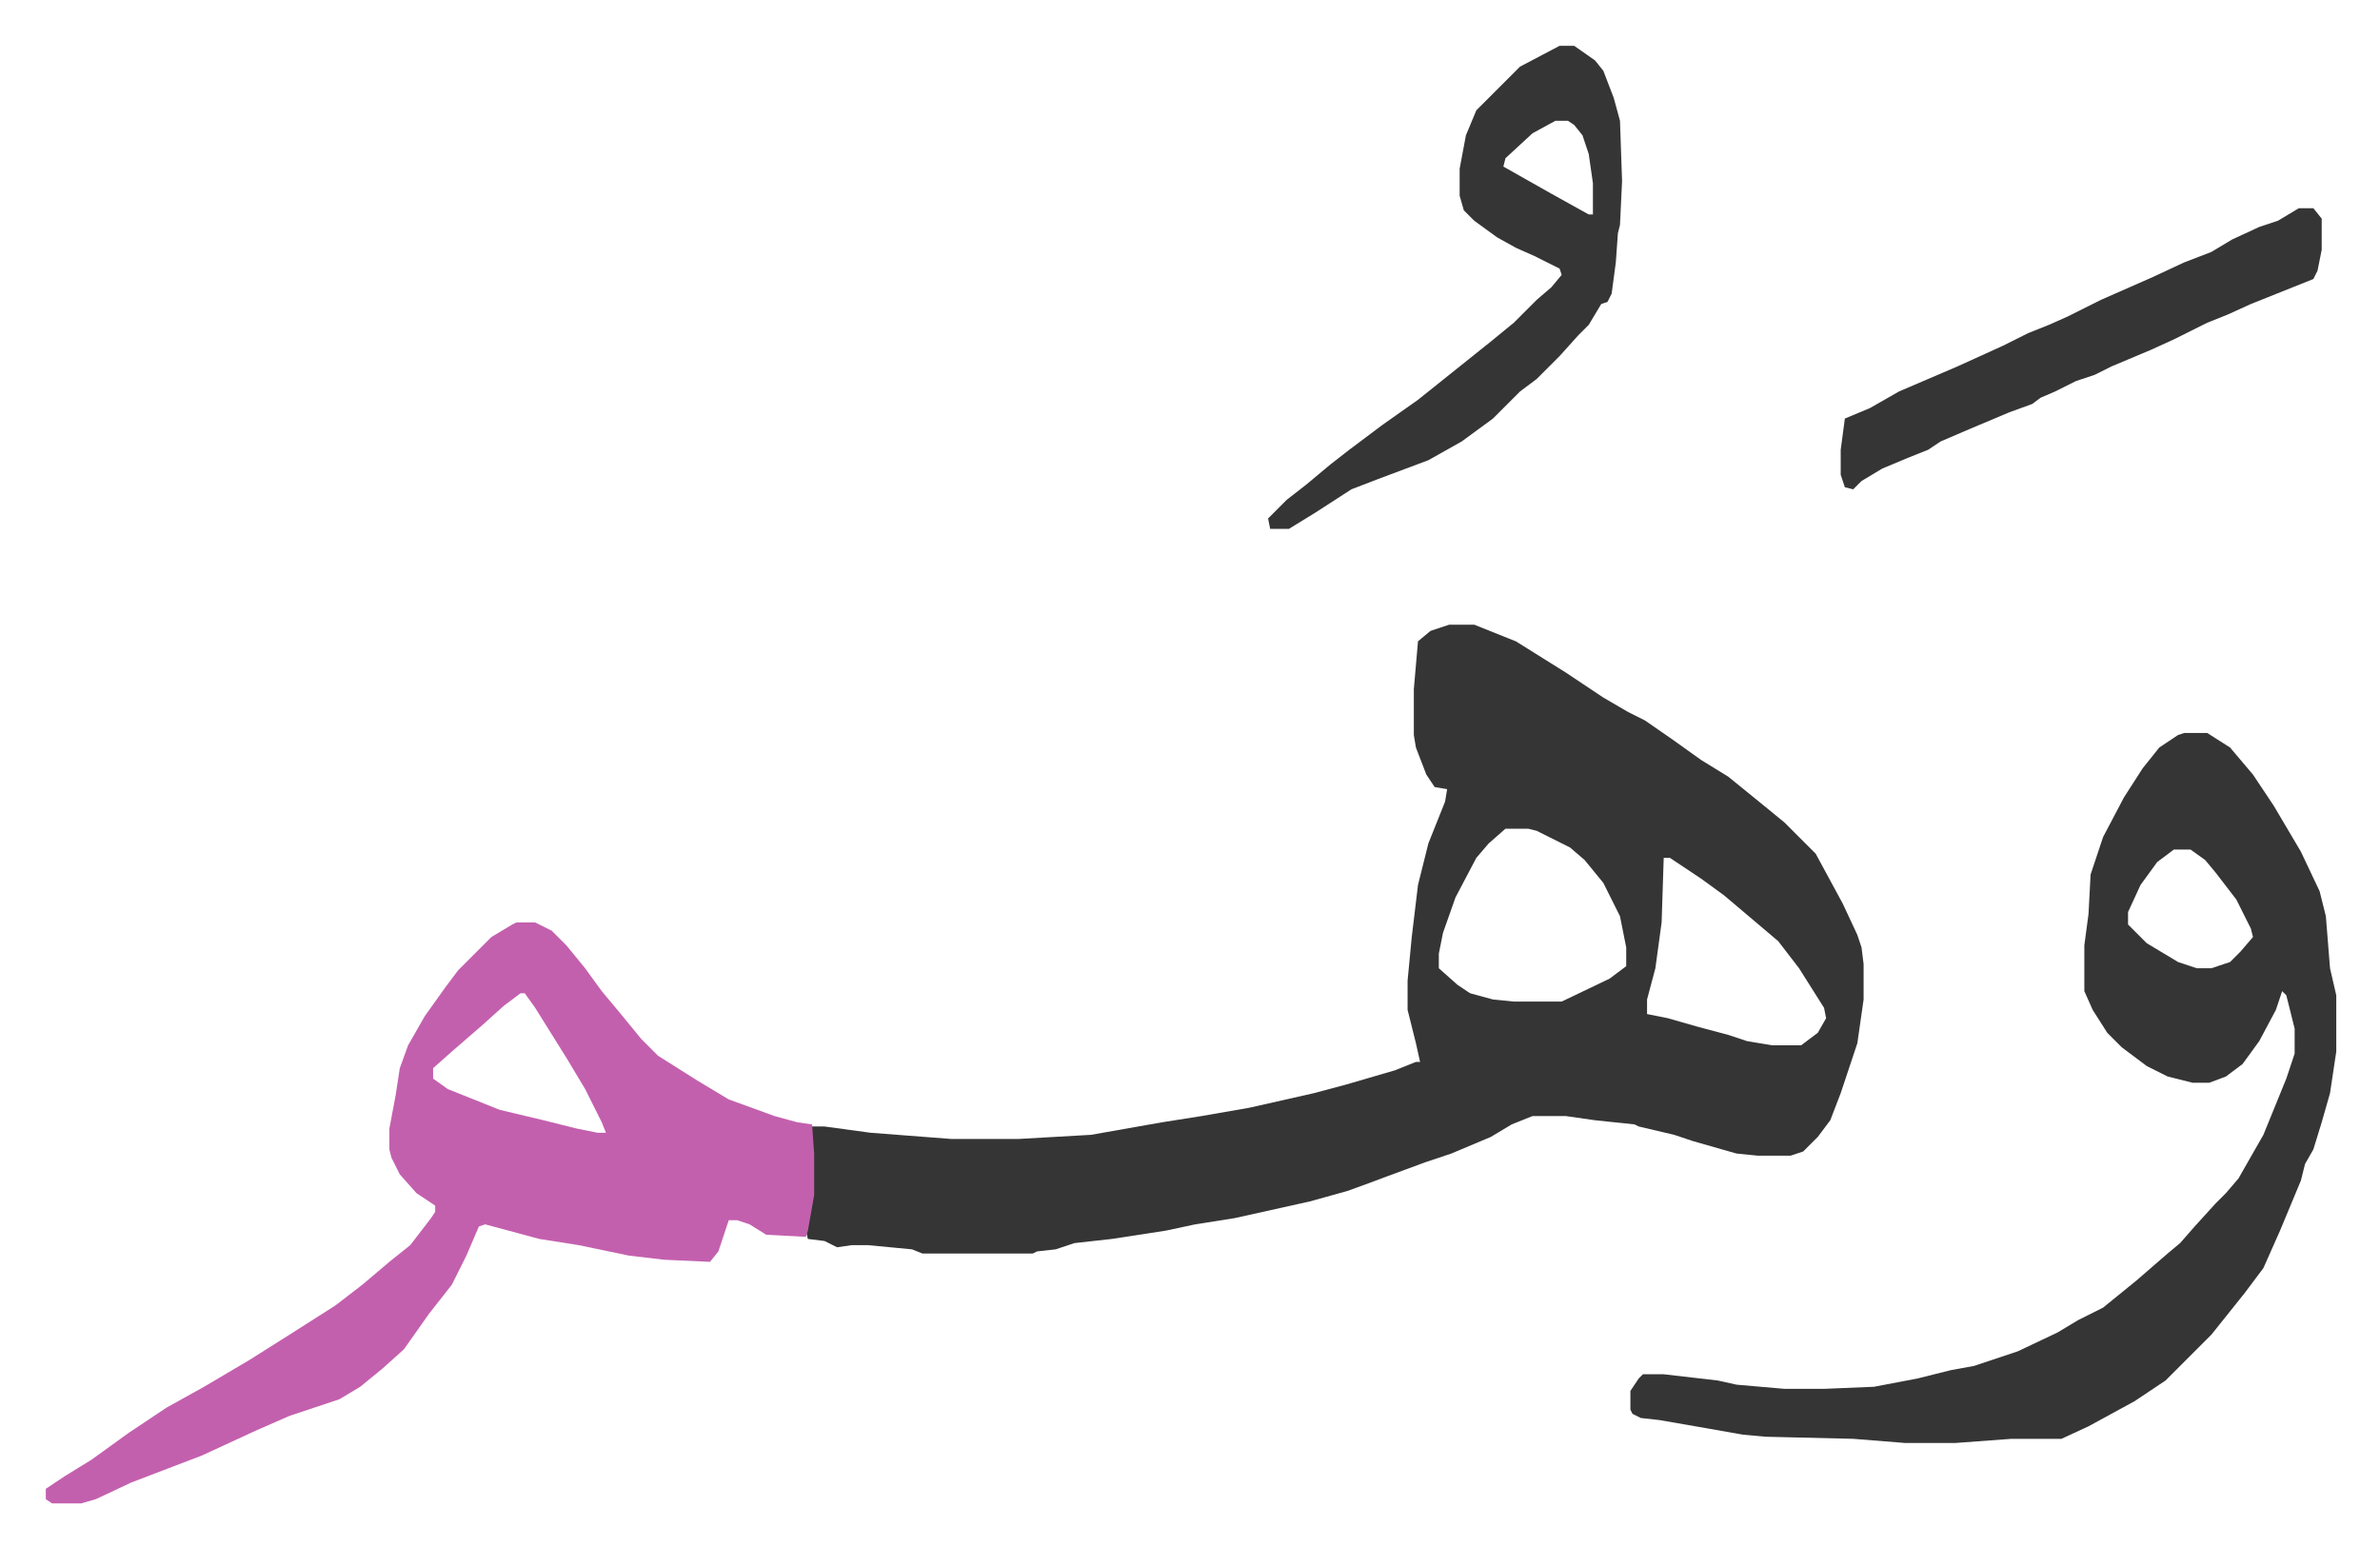
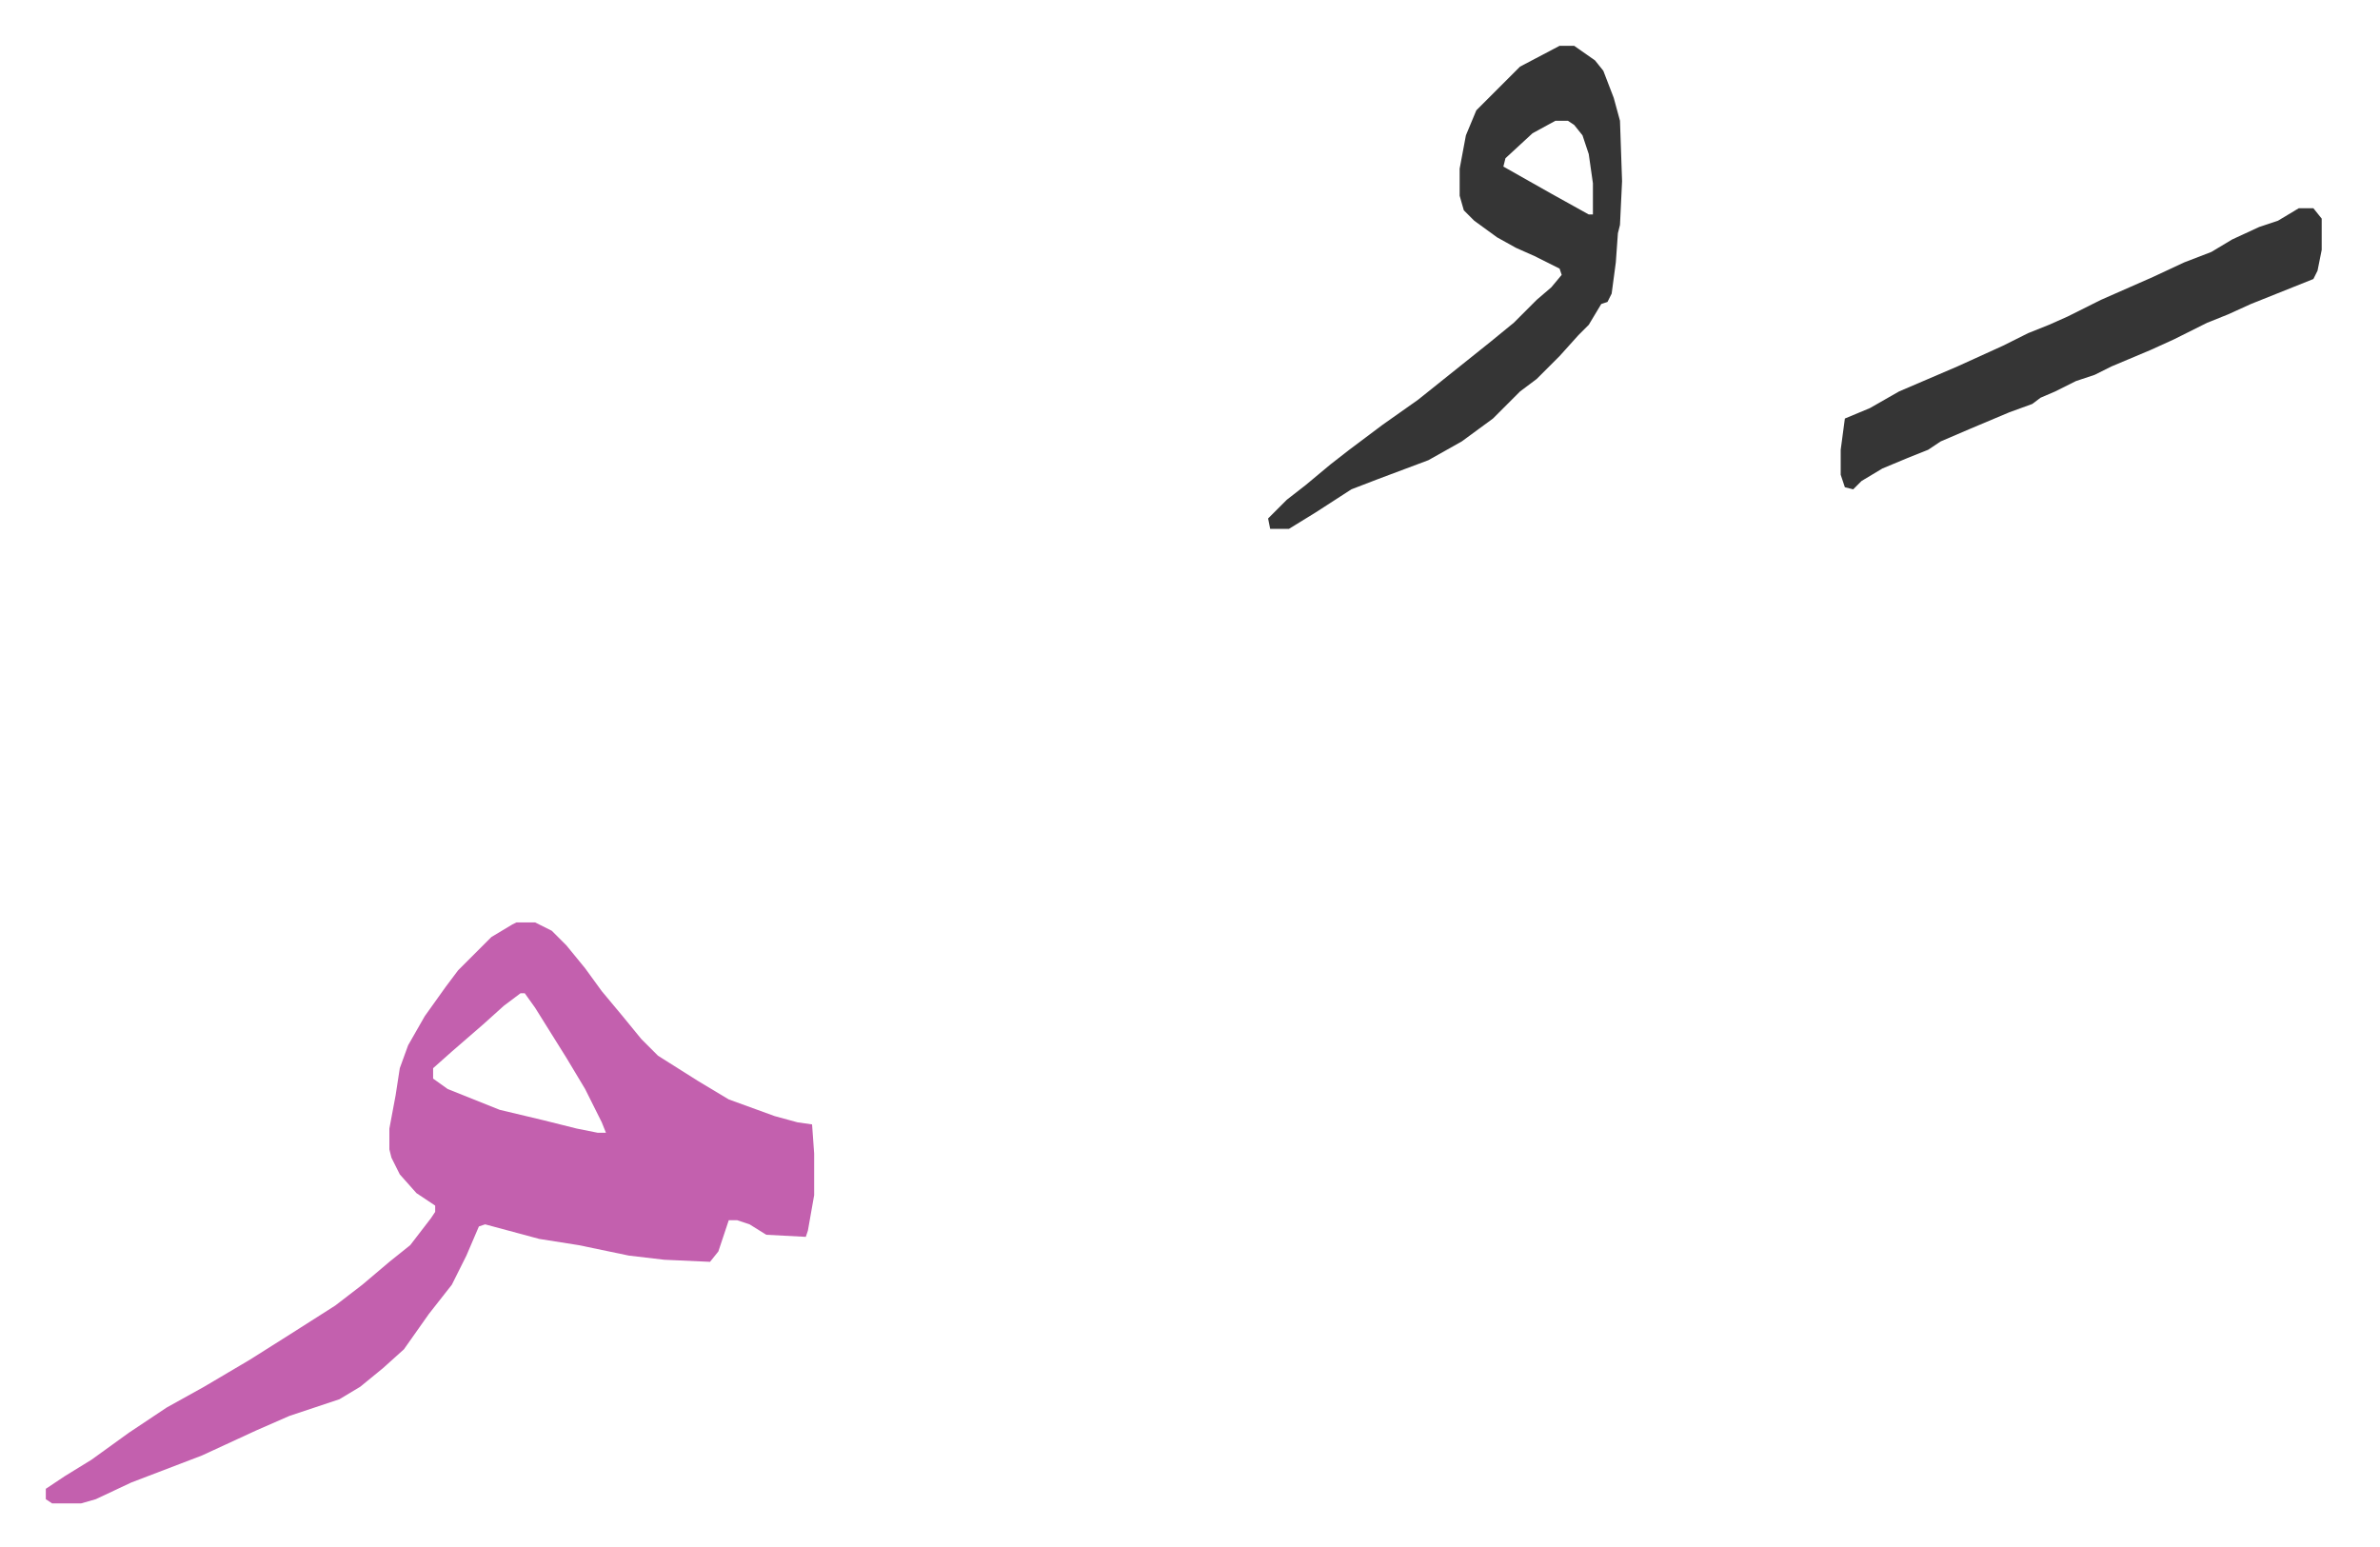
<svg xmlns="http://www.w3.org/2000/svg" viewBox="-22 403 1143 743">
-   <path fill="#353535" id="rule_normal" d="M674 703h12l20 8 24 15 18 12 12 7 8 4 13 9 14 10 13 8 16 13 11 9 15 15 13 24 7 15 2 6 1 8v17l-3 21-8 24-5 13-6 8-7 7-6 2h-16l-10-1-21-6-9-3-17-4-2-1-19-2-14-2h-16l-10 4-10 6-19 8-12 4-19 7-8 3-11 4-18 5-36 8-19 3-14 3-26 4-18 2-9 3-9 1-2 1h-53l-5-2-21-2h-8l-7 1-6-3-8-1-1-4 3-17v-20l-1-13h7l22 3 39 3h32l35-2 34-6 19-3 23-4 31-7 15-4 24-7 10-4h2l-2-9-4-16v-14l2-21 3-25 5-20 8-20 1-6-6-1-4-6-5-13-1-6v-22l2-23 6-5zm27 98-8 7-6 7-10 19-6 17-2 10v7l9 8 6 4 11 3 10 1h23l23-11 8-6v-9l-3-15-8-16-9-11-7-6-16-8-4-1zm76 14-1 31-3 22-4 15v7l10 2 14 4 15 4 9 3 12 2h14l8-6 4-7-1-5-12-19-10-13-13-11-13-11-11-8-15-10zm250-60h11l11 7 11 13 10 15 13 22 9 19 3 12 2 25 3 13v27l-3 20-4 14-4 13-4 7-2 8-10 24-8 18-9 12-8 10-8 10-22 22-15 10-22 12-13 6h-24l-27 2h-24l-25-2-42-1-11-1-17-3-23-4-9-1-4-2-1-2v-9l4-6 2-2h10l26 3 9 2 23 2h19l24-1 21-4 16-4 11-2 21-7 19-9 10-6 12-6 16-13 15-13 6-5 7-8 10-11 5-5 6-7 12-21 11-27 4-12v-12l-4-16-2-2-3 9-8 15-8 11-8 6-8 3h-8l-12-3-10-5-12-9-7-7-7-11-4-9v-22l2-15 1-19 6-18 10-19 9-14 8-10 9-6zm-5 56-8 6-8 11-6 13v6l9 9 15 9 9 3h7l9-3 5-5 6-7-1-4-7-14-10-13-5-6-7-5z" />
  <path fill="#c360ae" id="rule_ikhfa_shafawi_with_meem" d="M226 846h9l8 4 7 7 9 11 8 11 10 12 9 11 8 8 19 12 15 9 22 8 11 3 7 1 1 14v20l-3 17-1 3-19-1-8-5-6-2h-4l-5 15-4 5-22-1-17-2-24-5-19-3-26-7-3 1-6 14-7 14-11 14-12 17-10 9-11 9-10 6-24 8-16 7-26 12-34 13-17 8-7 2H3l-3-2v-5l9-6 13-8 18-13 18-12 18-10 22-13 19-12 22-14 13-10 13-11 10-8 10-13 2-3v-3l-9-6-8-9-4-8-1-4v-10l3-16 2-13 4-11 8-14 10-14 6-8 16-16 10-6zm2 34-8 6-10 9-15 13-9 8v5l7 5 25 10 21 5 16 4 10 2h4l-2-5-8-16-9-15-15-24-5-7z" />
  <path fill="#353535" id="rule_normal" d="M727 425h7l10 7 4 5 5 13 3 11 1 29-1 21-1 4-1 14-2 15-2 4-3 1-6 10-5 5-9 10-11 11-8 6-13 13-15 11-16 9-24 9-13 5-17 11-13 8h-9l-1-5 9-9 9-7 12-10 9-7 16-12 17-12 10-8 10-8 15-12 11-9 11-11 7-6 5-6-1-3-12-6-9-4-9-5-11-8-5-5-2-7v-13l3-16 5-12 21-21zm-2 36-11 6-13 12-1 4 23 13 18 10h2v-15l-2-14-3-9-4-5-3-2zm357 42h7l4 5v15l-2 10-2 4-30 12-11 5-10 4-16 8-11 5-19 8-8 4-9 3-10 5-7 3-4 3-11 4-19 8-14 6-6 4-10 4-12 5-10 6-4 4-4-1-2-6v-12l2-15 12-5 14-8 28-12 22-10 12-6 10-4 9-4 16-8 25-11 15-7 13-5 10-6 13-6 9-3z" />
</svg>